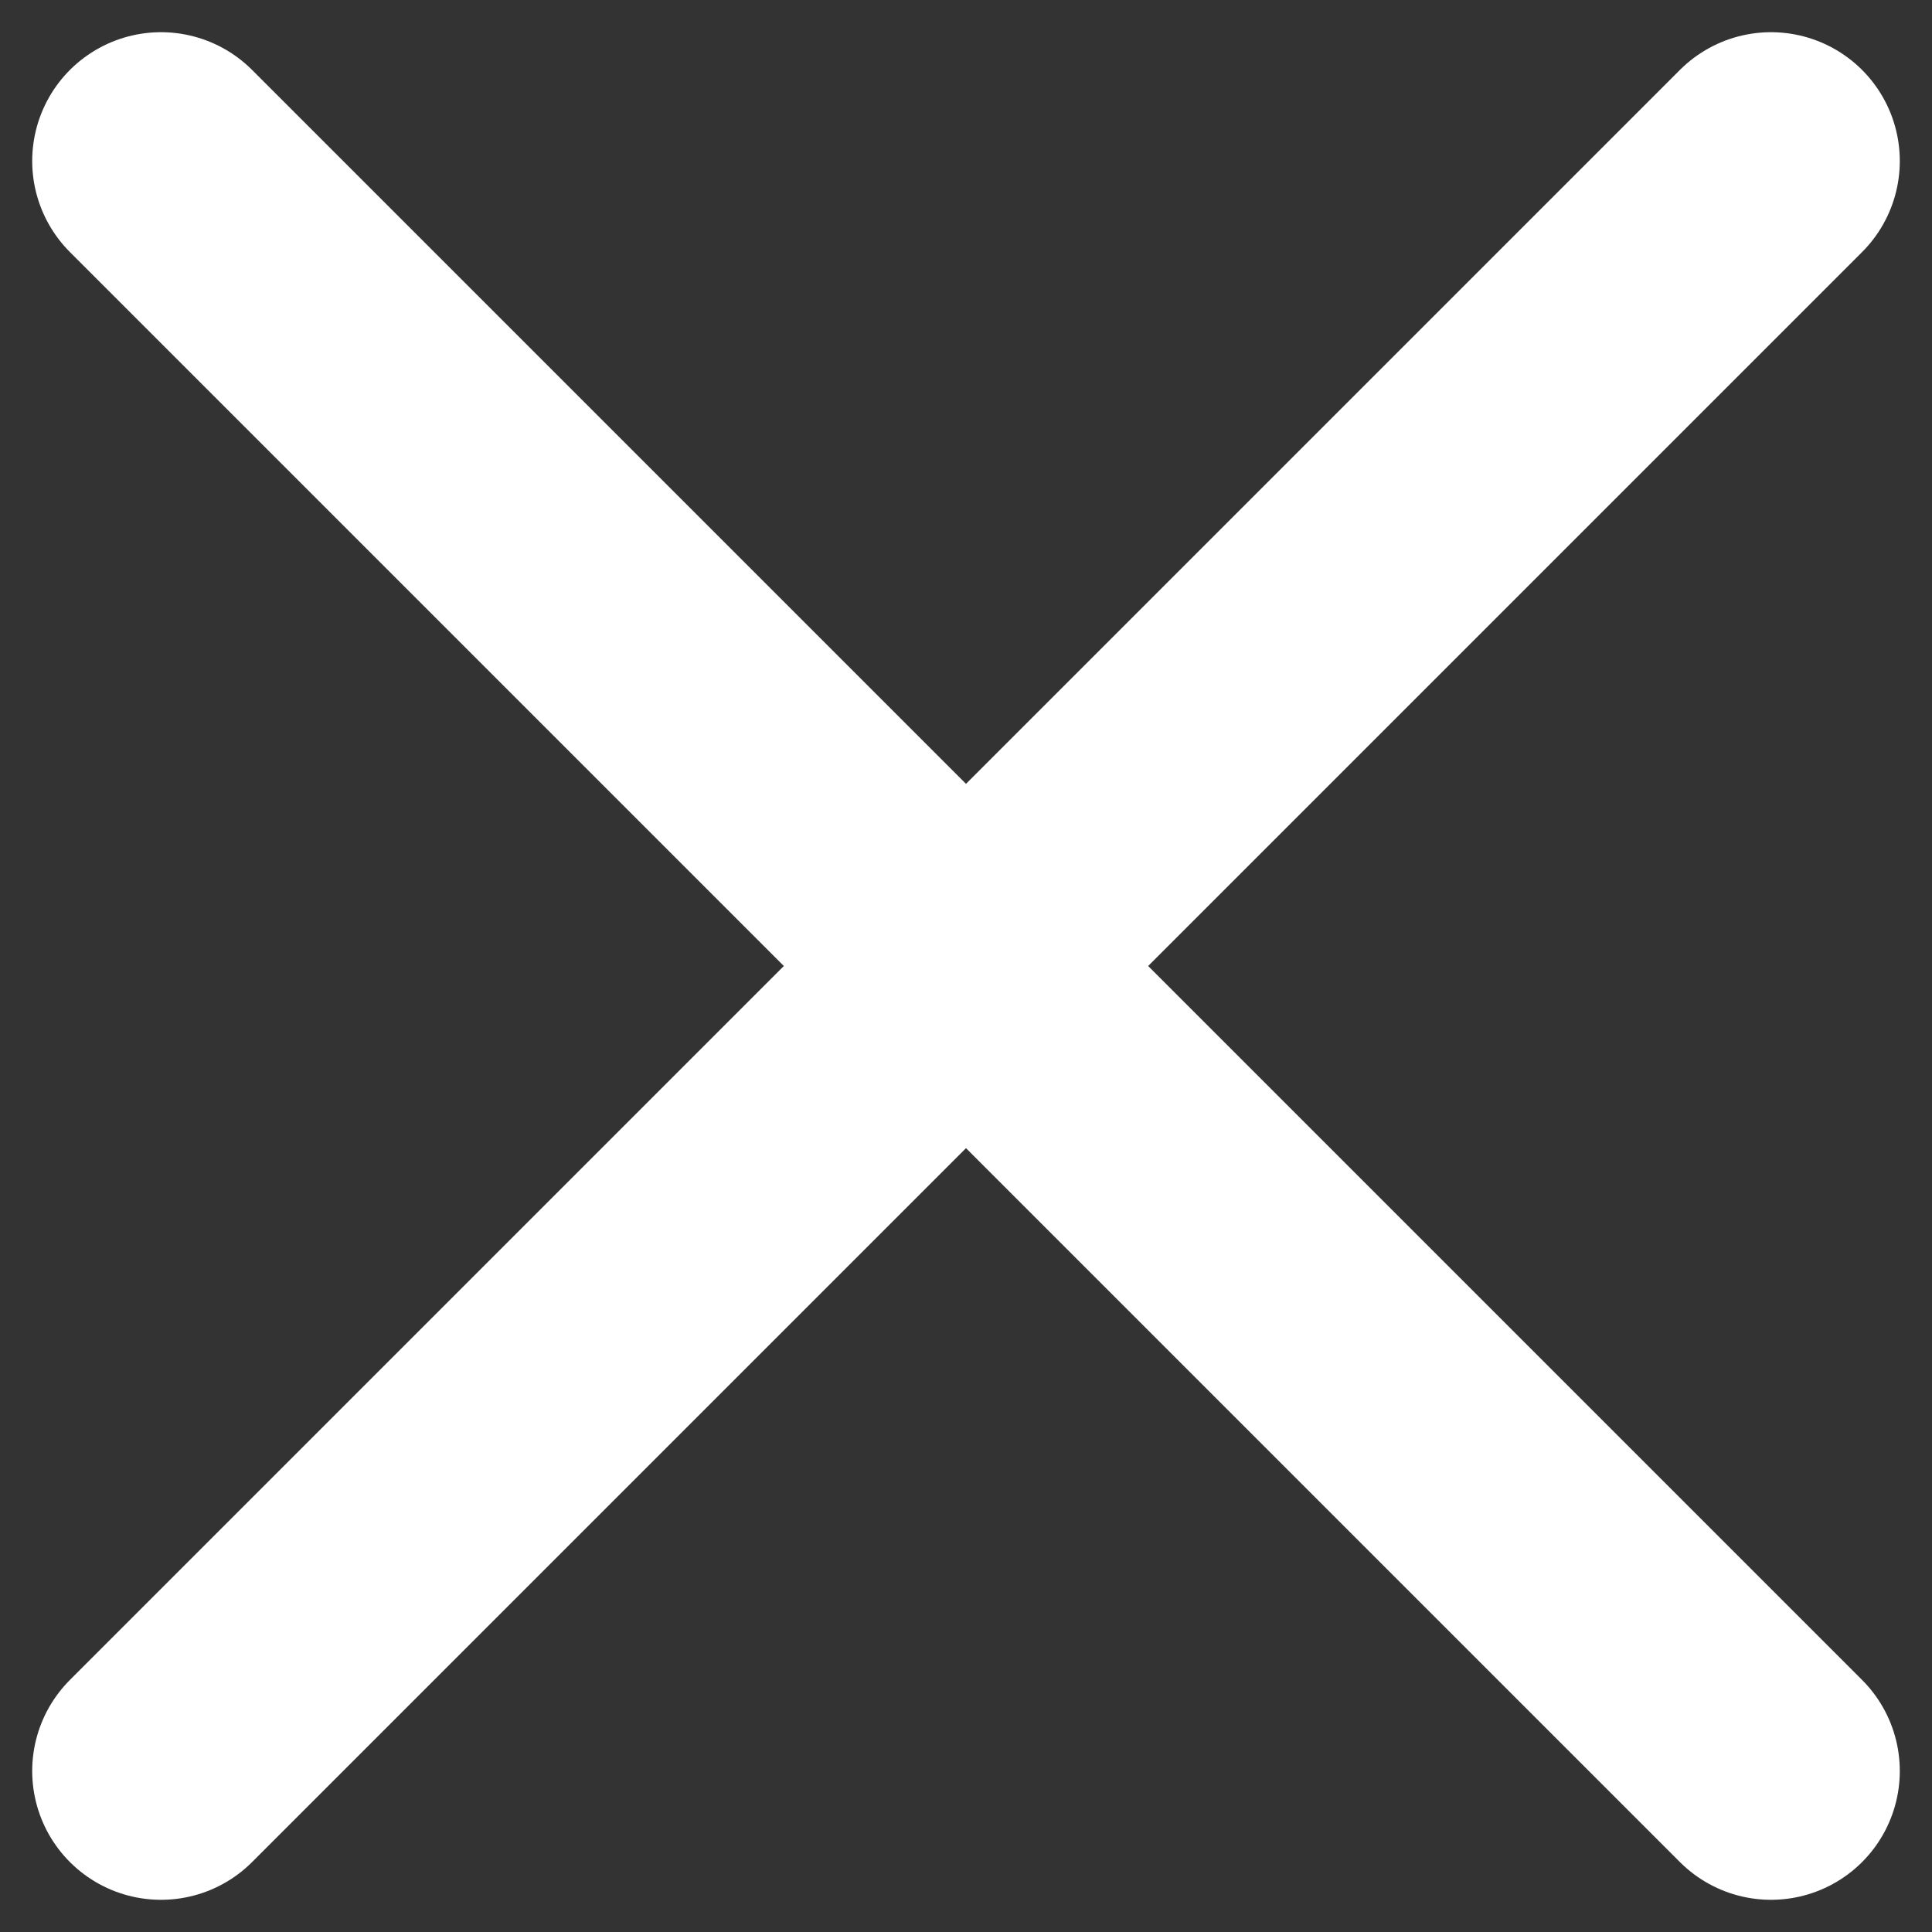
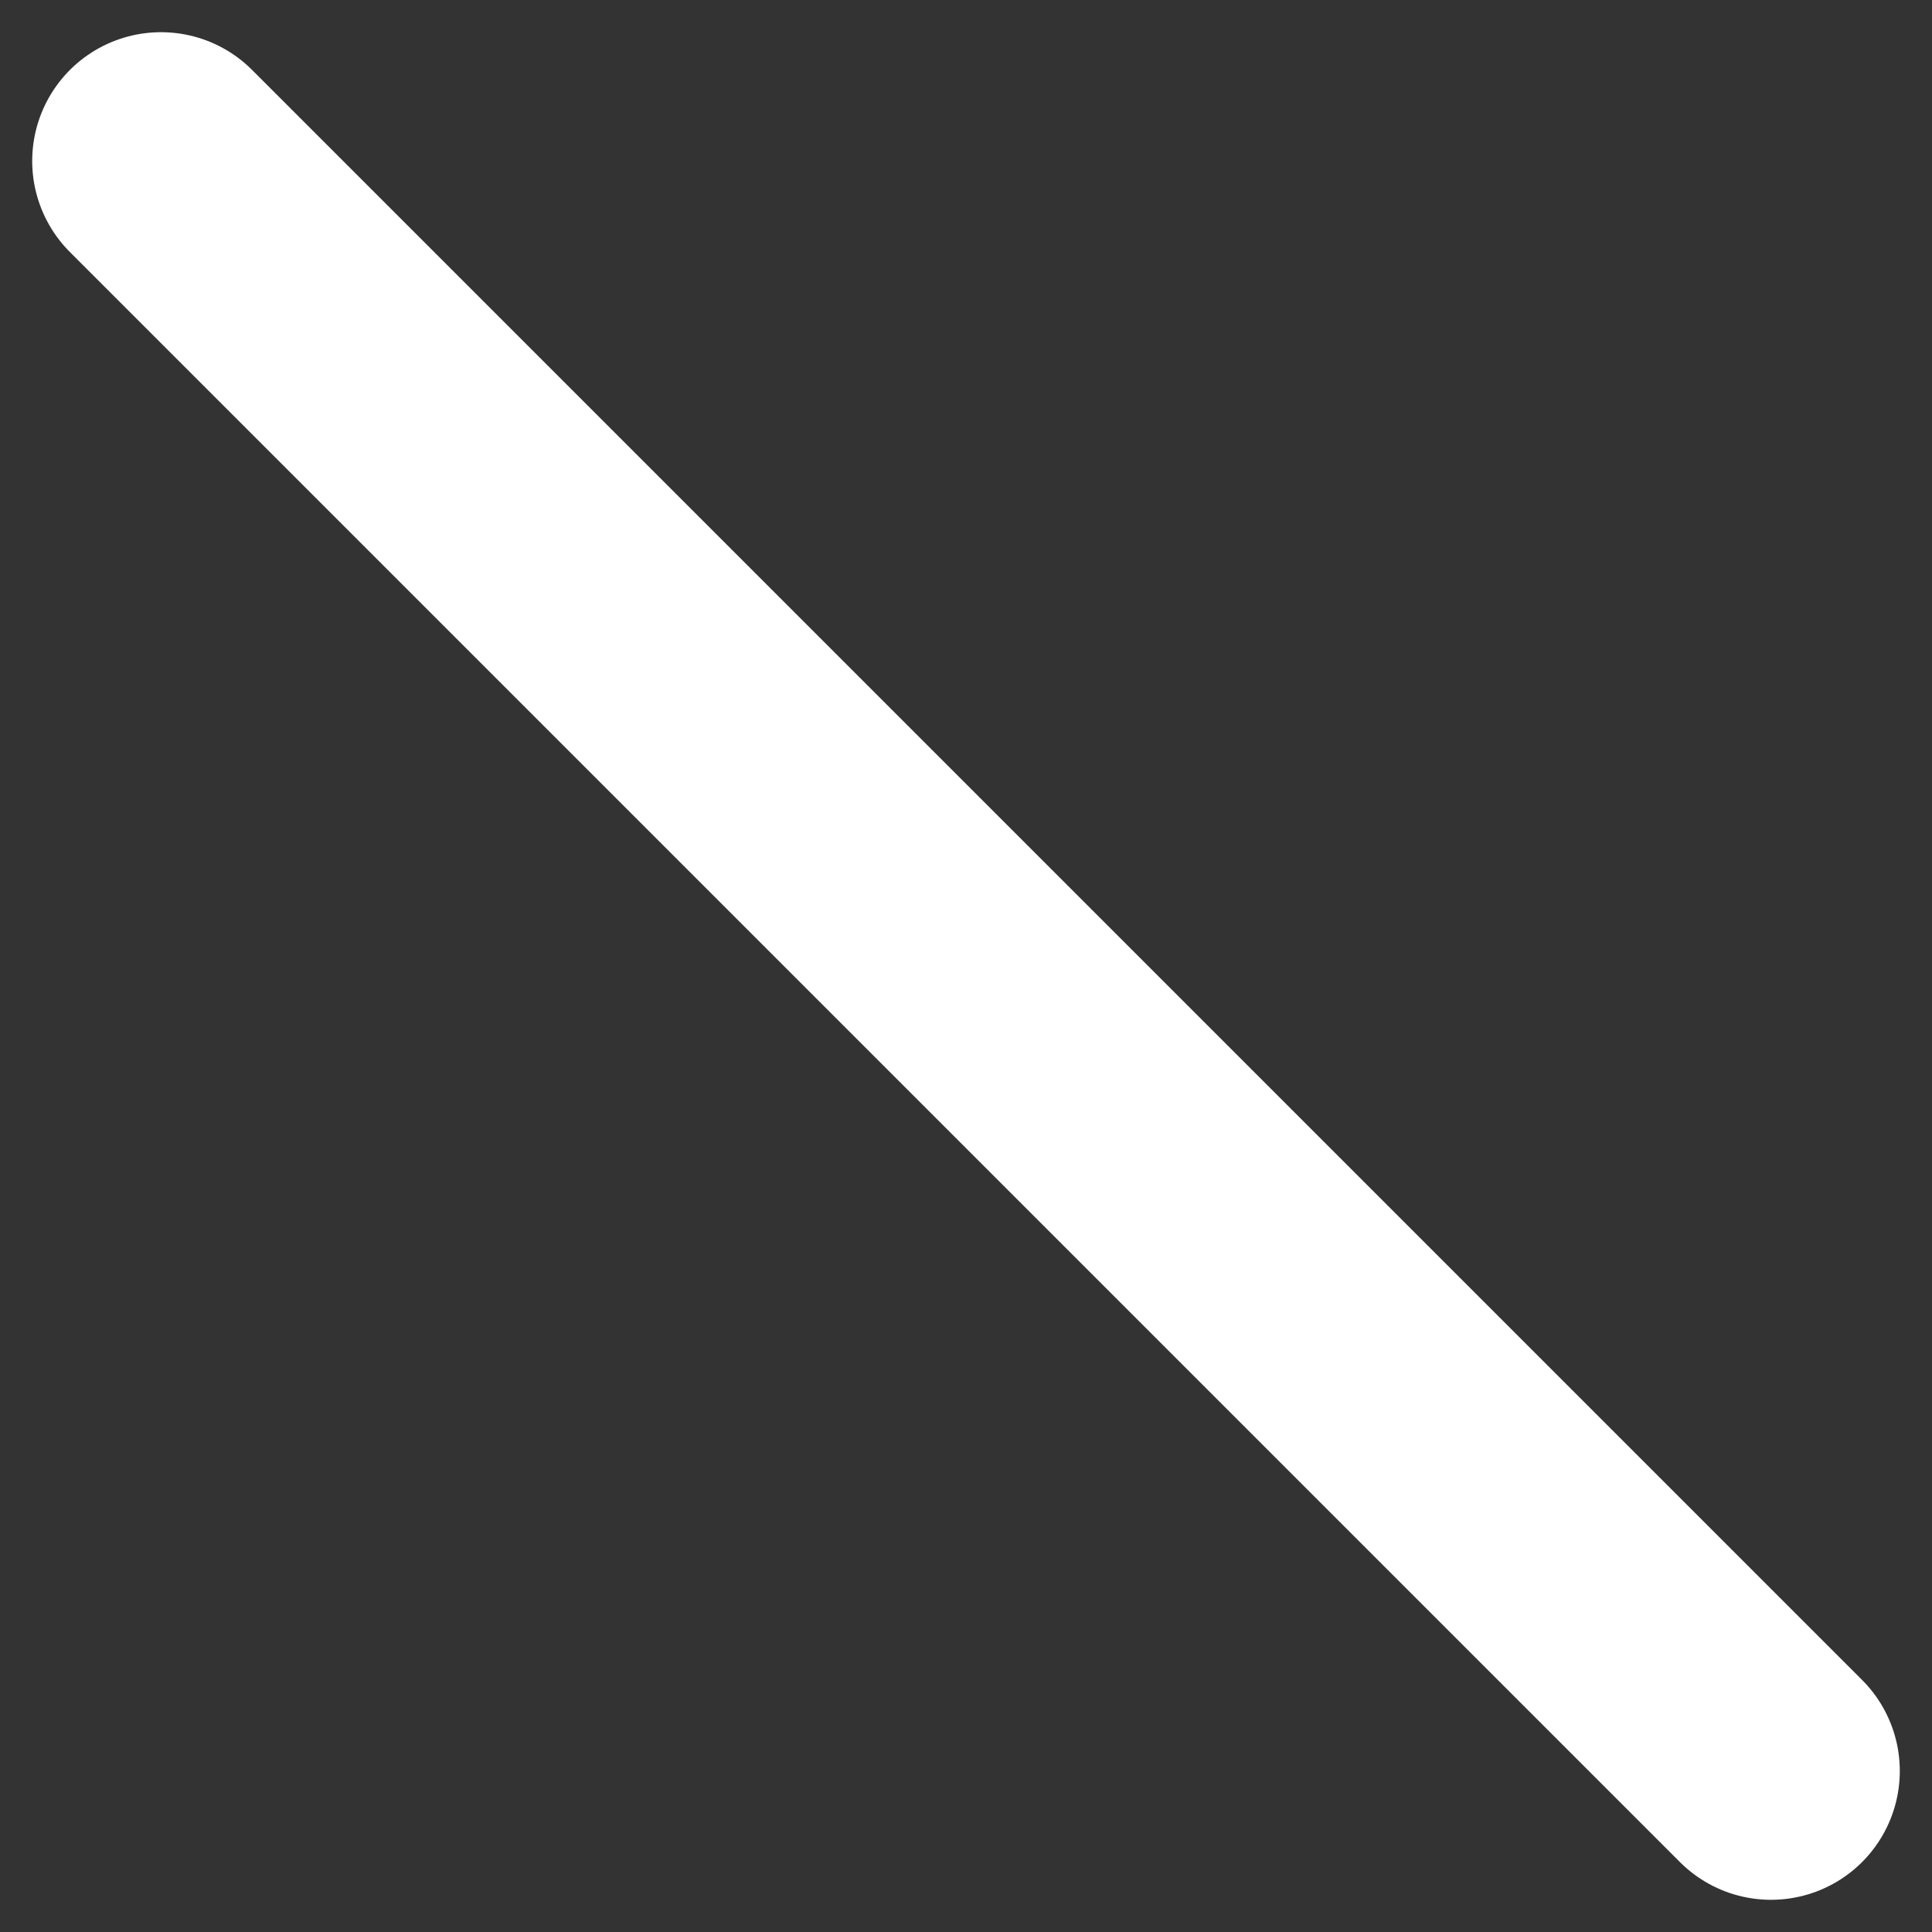
<svg xmlns="http://www.w3.org/2000/svg" width="18" height="18" viewBox="0 0 18 18" fill="none">
  <rect x="0" y="0" width="18" height="18" fill="#333333" stroke="none" />
-   <path d="M16.5 1.5L1.5 16.5" stroke="white" stroke-width="2.4" stroke-linecap="round" stroke-linejoin="round" />
  <path d="M1.5 1.5L16.5 16.5" stroke="white" stroke-width="2.4" stroke-linecap="round" stroke-linejoin="round" />
</svg>